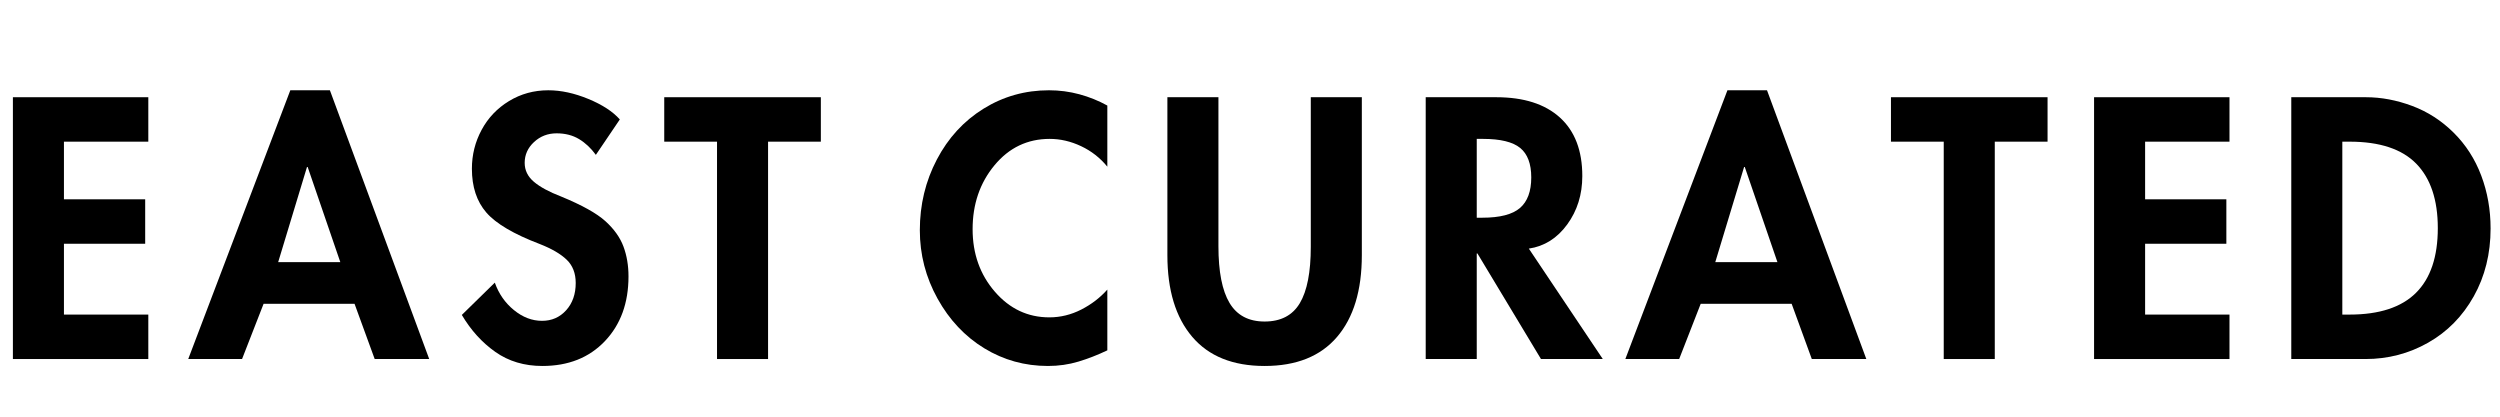
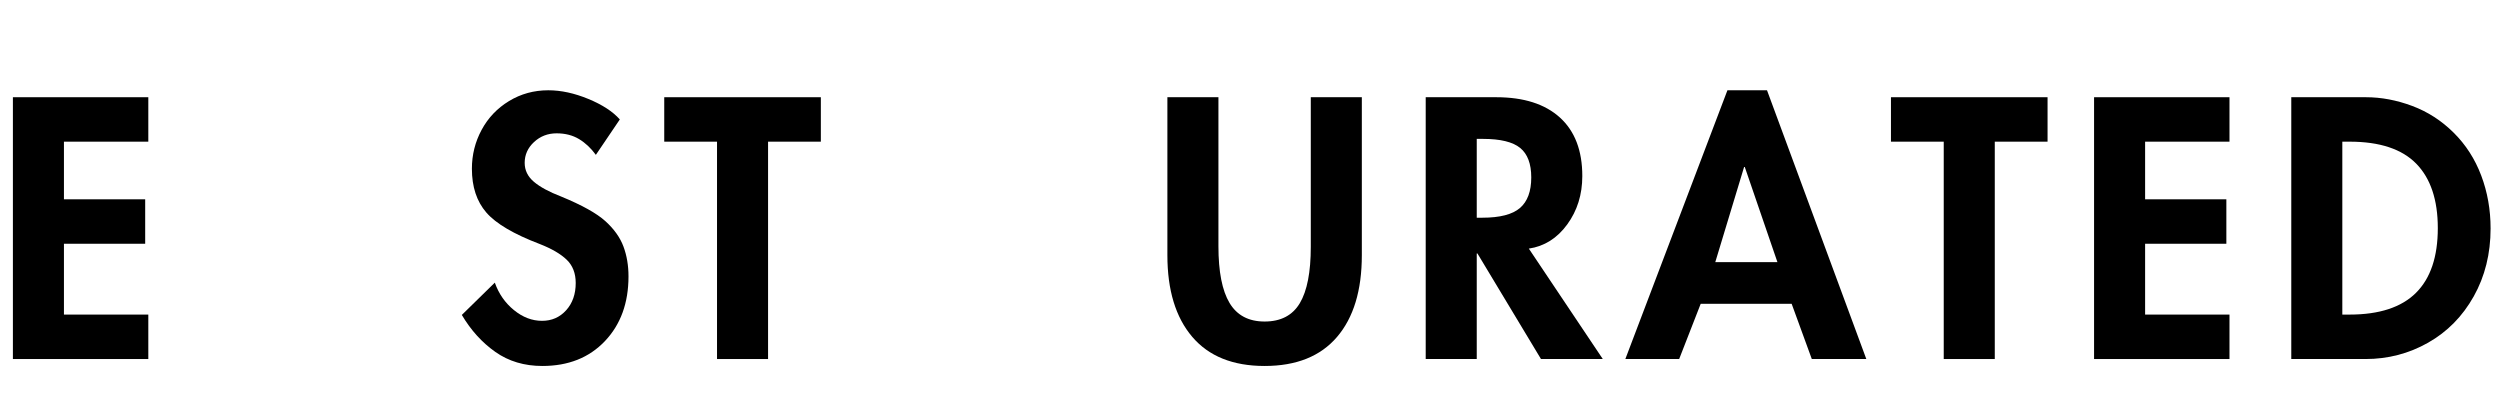
<svg xmlns="http://www.w3.org/2000/svg" version="1.0" preserveAspectRatio="xMidYMid meet" height="200" viewBox="0 0 900 150" zoomAndPan="magnify" width="1200">
  <defs>
    <g />
  </defs>
  <g fill-opacity="1" fill="#000000">
    <g transform="translate(328.889, 129.25)">
      <g>
-         <path d="M 69.75 -69.25 C 67.164 -72.414 64.02 -74.875 60.312 -76.625 C 56.602 -78.375 52.832 -79.25 49 -79.25 C 41 -79.25 34.375 -76.082 29.125 -69.75 C 23.875 -63.414 21.25 -55.75 21.25 -46.75 C 21.25 -37.914 23.914 -30.414 29.25 -24.25 C 34.582 -18.082 41.125 -15 48.875 -15 C 52.875 -15 56.707 -15.938 60.375 -17.812 C 64.039 -19.688 67.164 -22.082 69.75 -25 L 69.75 -3.125 C 66.25 -1.457 62.77 -0.102 59.312 0.938 C 55.852 1.977 52.207 2.5 48.375 2.5 C 40.039 2.5 32.395 0.375 25.438 -3.875 C 18.477 -8.125 12.875 -14.082 8.625 -21.75 C 4.375 -29.414 2.25 -37.625 2.25 -46.375 C 2.25 -55.539 4.289 -64.02 8.375 -71.812 C 12.457 -79.602 18.062 -85.707 25.188 -90.125 C 32.312 -94.539 40.164 -96.75 48.75 -96.75 C 52.5 -96.75 56.145 -96.27 59.688 -95.312 C 63.227 -94.352 66.582 -93 69.75 -91.25 Z M 69.75 -69.25" />
-       </g>
+         </g>
    </g>
  </g>
  <g fill-opacity="1" fill="#000000">
    <g transform="translate(414.009, 129.25)">
      <g>
        <path d="M 24.625 -94.25 L 24.625 -40.625 C 24.625 -31.457 25.957 -24.645 28.625 -20.188 C 31.289 -15.727 35.5 -13.5 41.25 -13.5 C 47.082 -13.5 51.312 -15.707 53.938 -20.125 C 56.562 -24.539 57.875 -31.289 57.875 -40.375 L 57.875 -94.25 L 76.25 -94.25 L 76.25 -37.375 C 76.25 -24.707 73.27 -14.895 67.312 -7.938 C 61.352 -0.977 52.664 2.5 41.25 2.5 C 29.832 2.5 21.145 -1 15.188 -8 C 9.227 -15 6.25 -24.789 6.25 -37.375 L 6.25 -94.25 Z M 24.625 -94.25" />
      </g>
    </g>
  </g>
  <g fill-opacity="1" fill="#000000">
    <g transform="translate(506.504, 129.25)">
      <g>
        <path d="M 32.125 -94.25 C 42.039 -94.25 49.688 -91.812 55.062 -86.938 C 60.438 -82.062 63.125 -75.039 63.125 -65.875 C 63.125 -59.207 61.312 -53.395 57.688 -48.438 C 54.062 -43.477 49.457 -40.582 43.875 -39.75 L 70.5 0 L 48.25 0 L 25.375 -38 L 25.125 -38 L 25.125 0 L 6.75 0 L 6.75 -94.25 Z M 25.125 -50.875 L 27.125 -50.875 C 33.457 -50.875 37.977 -52.039 40.688 -54.375 C 43.395 -56.707 44.75 -60.375 44.75 -65.375 C 44.75 -70.289 43.414 -73.832 40.75 -76 C 38.082 -78.164 33.625 -79.25 27.375 -79.25 L 25.125 -79.25 Z M 25.125 -50.875" />
      </g>
    </g>
  </g>
  <g fill-opacity="1" fill="#000000">
    <g transform="translate(586.249, 129.25)">
      <g>
        <path d="M 49.875 -96.75 L 85.625 0 L 66 0 L 58.75 -19.875 L 26 -19.875 L 18.25 0 L -1.125 0 L 35.625 -96.75 Z M 31.25 -34.875 L 53.625 -34.875 L 41.875 -69.125 L 41.625 -69.125 Z M 31.25 -34.875" />
      </g>
    </g>
  </g>
  <g fill-opacity="1" fill="#000000">
    <g transform="translate(680.744, 129.25)">
      <g>
        <path d="M 56.375 -94.25 L 56.375 -78.25 L 37.375 -78.25 L 37.375 0 L 19 0 L 19 -78.25 L 0 -78.25 L 0 -94.25 Z M 56.375 -94.25" />
      </g>
    </g>
  </g>
  <g fill-opacity="1" fill="#000000">
    <g transform="translate(747.115, 129.25)">
      <g>
        <path d="M 55.5 -94.25 L 55.5 -78.25 L 25.125 -78.25 L 25.125 -57.5 L 54.375 -57.5 L 54.375 -41.5 L 25.125 -41.5 L 25.125 -16 L 55.5 -16 L 55.5 0 L 6.75 0 L 6.75 -94.25 Z M 55.5 -94.25" />
      </g>
    </g>
  </g>
  <g fill-opacity="1" fill="#000000">
    <g transform="translate(818.111, 129.25)">
      <g>
        <path d="M 33.625 -94.25 C 39.125 -94.25 44.664 -93.207 50.25 -91.125 C 55.832 -89.039 60.812 -85.832 65.188 -81.5 C 69.562 -77.164 72.875 -72.02 75.125 -66.062 C 77.375 -60.102 78.5 -53.75 78.5 -47 C 78.5 -37.914 76.477 -29.77 72.438 -22.562 C 68.395 -15.352 62.914 -9.789 56 -5.875 C 49.082 -1.957 41.582 0 33.5 0 L 6.75 0 L 6.75 -94.25 Z M 25.125 -16 L 27.75 -16 C 38.414 -16 46.375 -18.602 51.625 -23.812 C 56.875 -29.02 59.5 -36.789 59.5 -47.125 C 59.5 -57.289 56.914 -65.02 51.75 -70.312 C 46.582 -75.602 38.582 -78.25 27.75 -78.25 L 25.125 -78.25 Z M 25.125 -16" />
      </g>
    </g>
  </g>
  <g fill-opacity="1" fill="#000000">
    <g transform="translate(-2.107, 129.25)">
      <g>
        <path d="M 55.5 -94.25 L 55.5 -78.25 L 25.125 -78.25 L 25.125 -57.5 L 54.375 -57.5 L 54.375 -41.5 L 25.125 -41.5 L 25.125 -16 L 55.5 -16 L 55.5 0 L 6.75 0 L 6.75 -94.25 Z M 55.5 -94.25" />
      </g>
    </g>
  </g>
  <g fill-opacity="1" fill="#000000">
    <g transform="translate(68.889, 129.25)">
      <g>
-         <path d="M 49.875 -96.75 L 85.625 0 L 66 0 L 58.75 -19.875 L 26 -19.875 L 18.25 0 L -1.125 0 L 35.625 -96.75 Z M 31.25 -34.875 L 53.625 -34.875 L 41.875 -69.125 L 41.625 -69.125 Z M 31.25 -34.875" />
-       </g>
+         </g>
    </g>
  </g>
  <g fill-opacity="1" fill="#000000">
    <g transform="translate(163.383, 129.25)">
      <g>
        <path d="M 51.125 -73.5 C 49.375 -75.914 47.352 -77.812 45.062 -79.188 C 42.77 -80.562 40.082 -81.25 37 -81.25 C 33.832 -81.25 31.125 -80.207 28.875 -78.125 C 26.625 -76.039 25.5 -73.539 25.5 -70.625 C 25.5 -67.957 26.602 -65.688 28.812 -63.812 C 31.02 -61.938 34.289 -60.164 38.625 -58.5 C 46.125 -55.414 51.438 -52.457 54.562 -49.625 C 57.688 -46.789 59.852 -43.75 61.062 -40.5 C 62.27 -37.25 62.875 -33.664 62.875 -29.75 C 62.875 -20.164 60.039 -12.395 54.375 -6.438 C 48.707 -0.477 41.207 2.5 31.875 2.5 C 25.375 2.5 19.727 0.812 14.938 -2.562 C 10.145 -5.938 6.125 -10.375 2.875 -15.875 L 14.75 -27.5 C 16.164 -23.5 18.457 -20.207 21.625 -17.625 C 24.789 -15.039 28.164 -13.75 31.75 -13.75 C 35.25 -13.75 38.145 -15.02 40.438 -17.562 C 42.727 -20.102 43.875 -23.375 43.875 -27.375 C 43.875 -30.875 42.789 -33.664 40.625 -35.75 C 38.457 -37.832 35.25 -39.707 31 -41.375 C 21.582 -44.957 15.145 -48.75 11.688 -52.75 C 8.227 -56.75 6.5 -62 6.5 -68.5 C 6.5 -73.5 7.664 -78.164 10 -82.5 C 12.332 -86.832 15.625 -90.289 19.875 -92.875 C 24.125 -95.457 28.832 -96.75 34 -96.75 C 38.582 -96.75 43.395 -95.707 48.438 -93.625 C 53.477 -91.539 57.25 -89.082 59.75 -86.25 Z M 51.125 -73.5" />
      </g>
    </g>
  </g>
  <g fill-opacity="1" fill="#000000">
    <g transform="translate(239.129, 129.25)">
      <g>
        <path d="M 56.375 -94.25 L 56.375 -78.25 L 37.375 -78.25 L 37.375 0 L 19 0 L 19 -78.25 L 0 -78.25 L 0 -94.25 Z M 56.375 -94.25" />
      </g>
    </g>
  </g>
</svg>